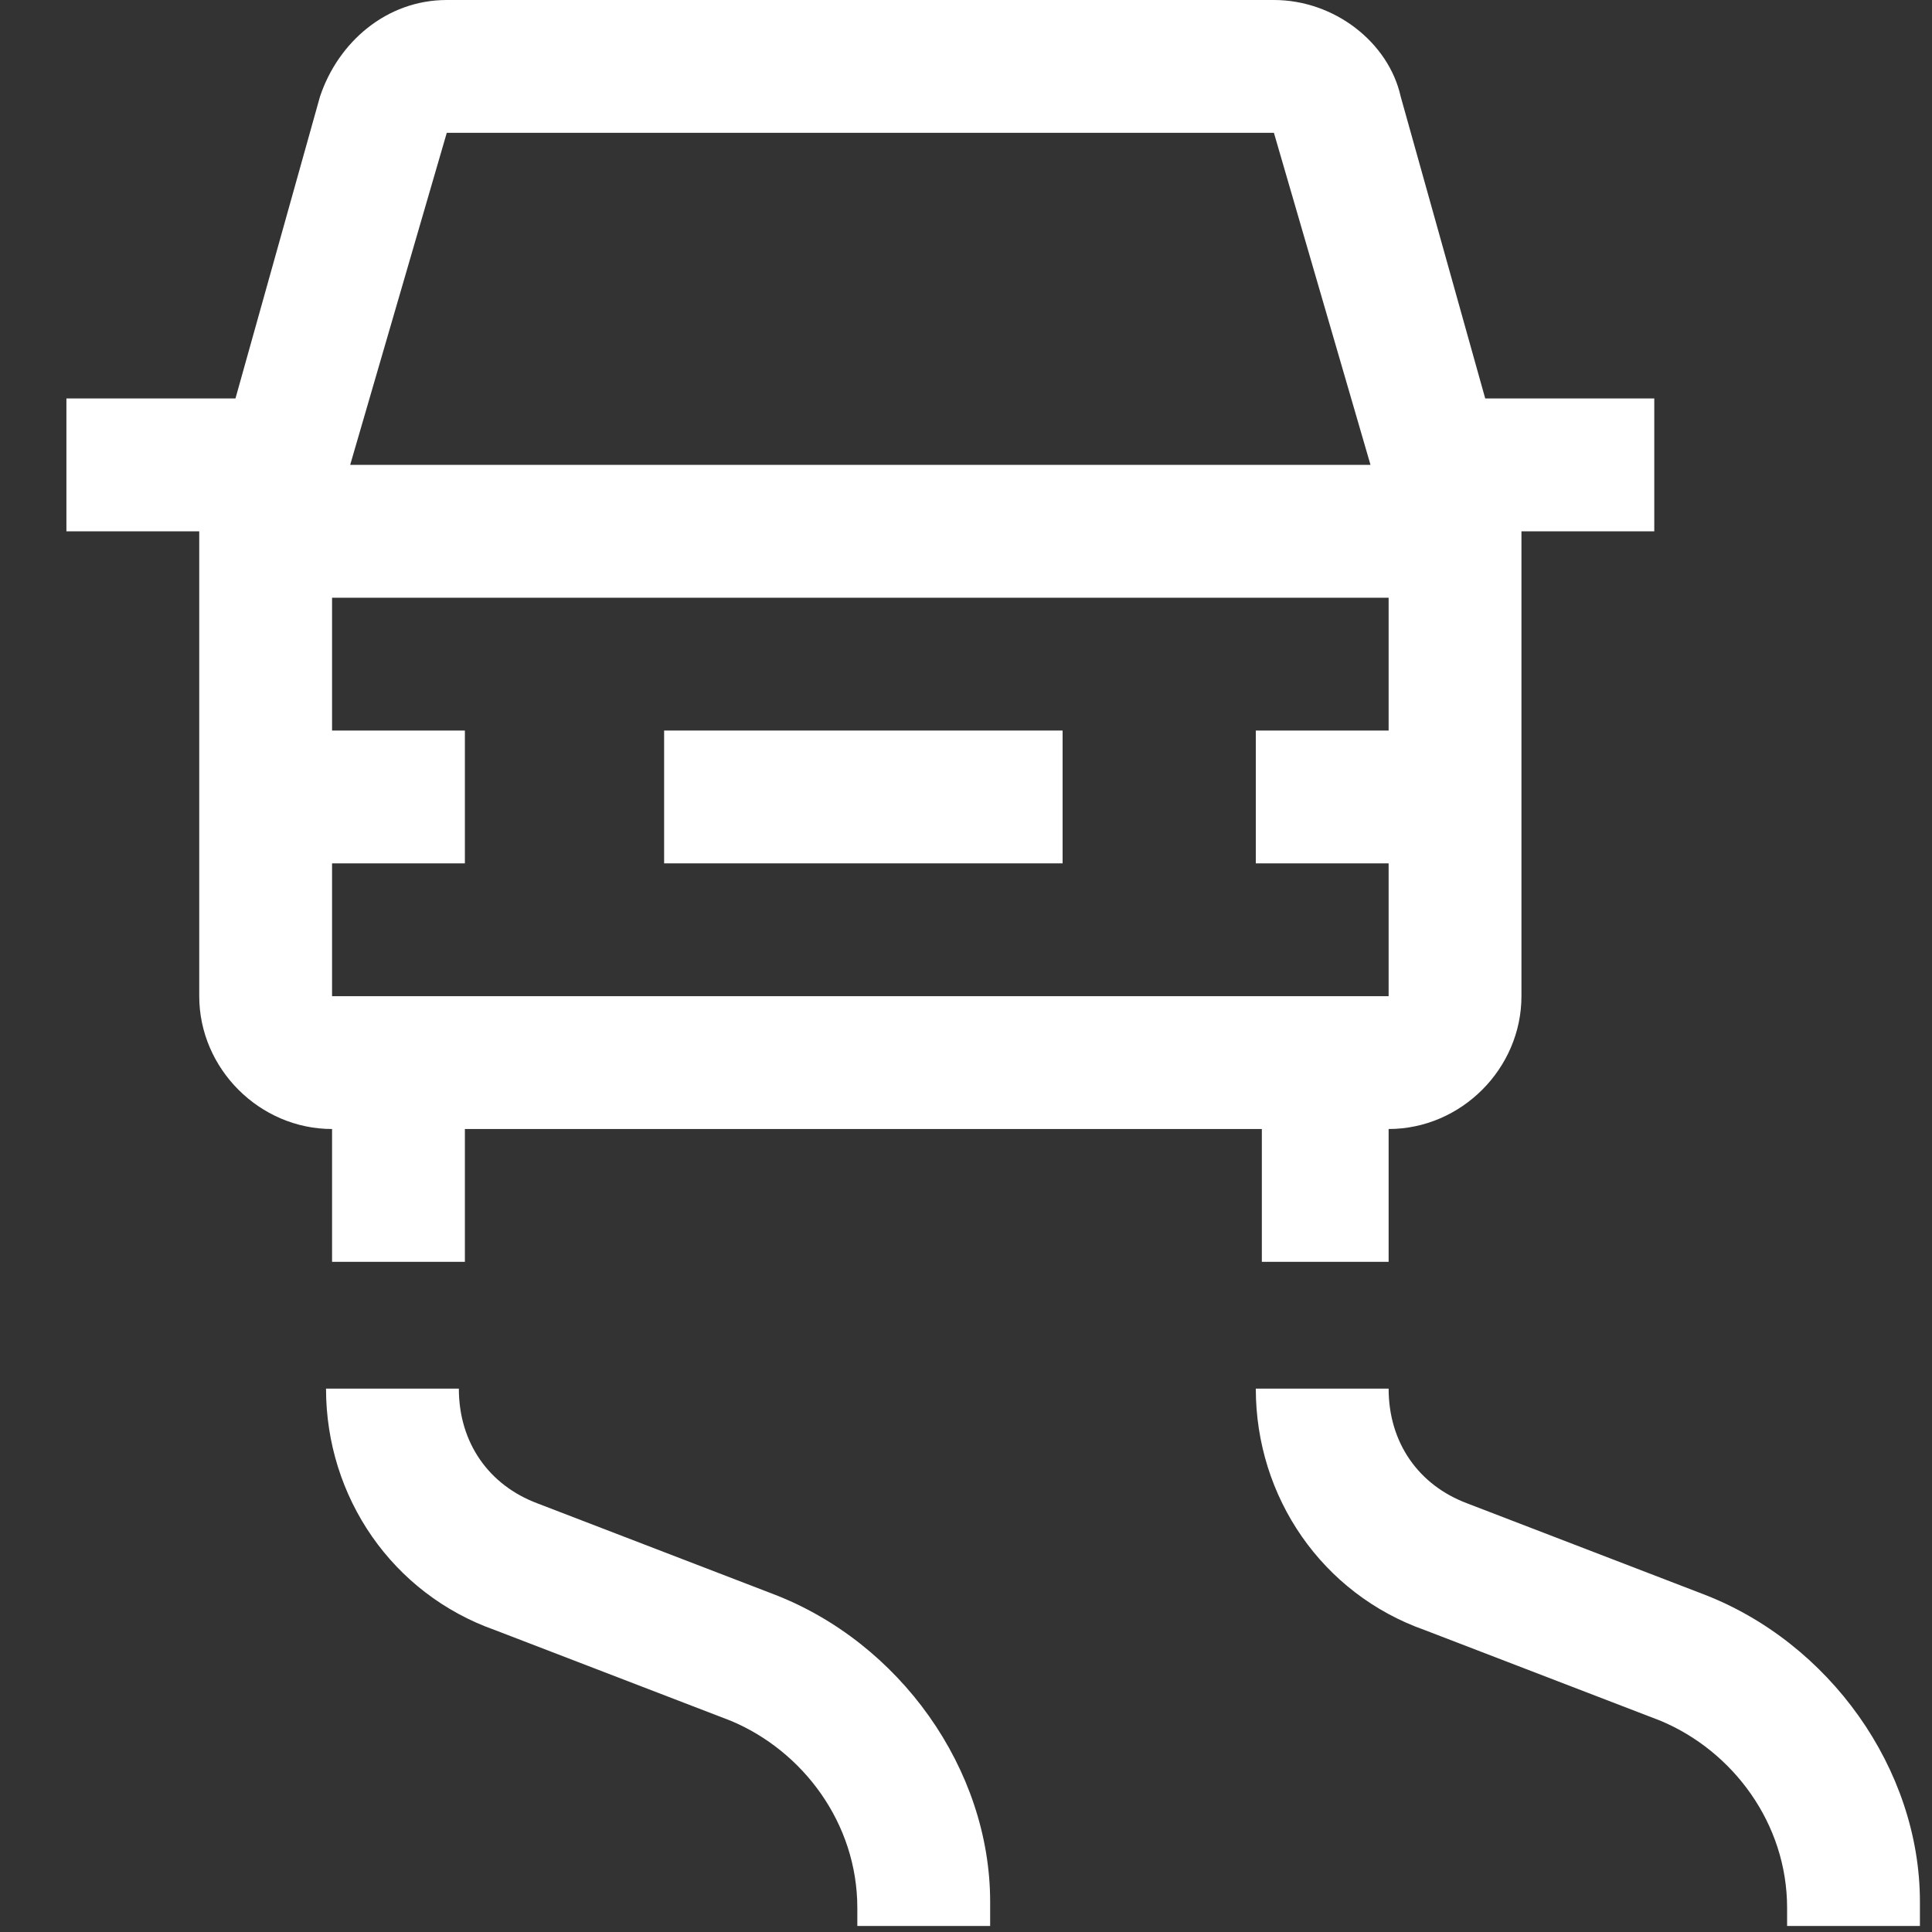
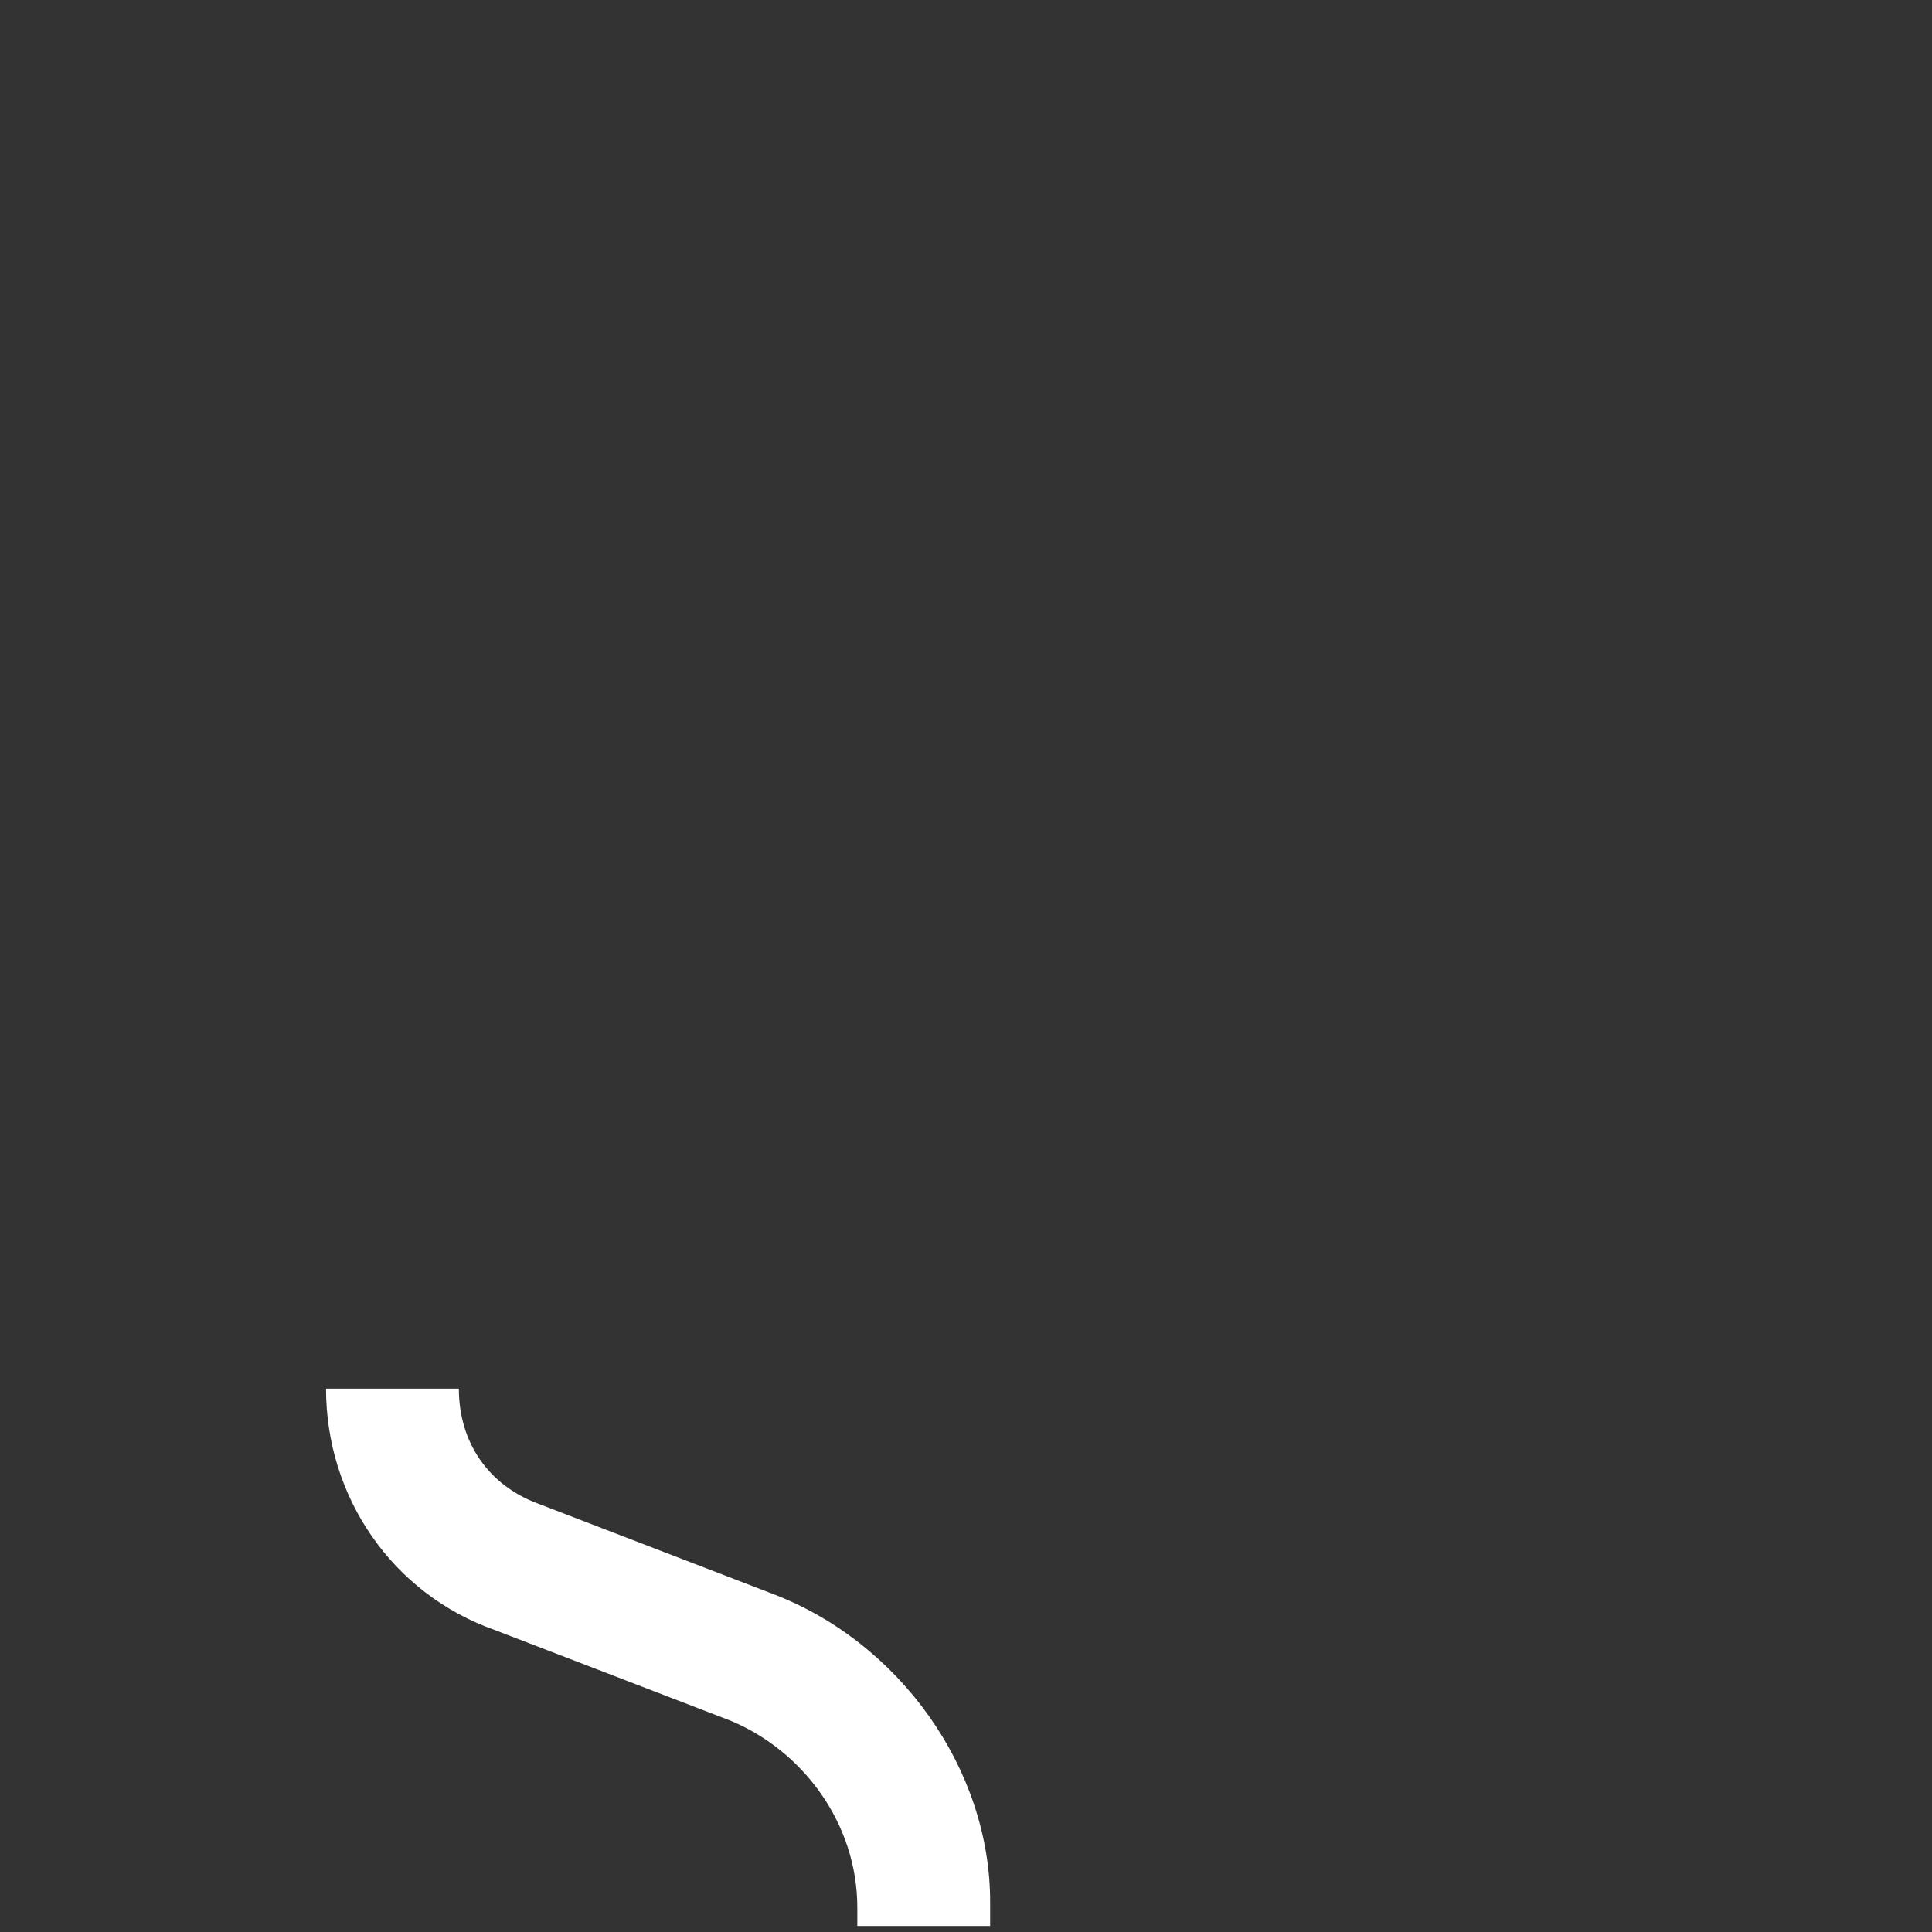
<svg xmlns="http://www.w3.org/2000/svg" version="1.1" id="Layer_1" x="0px" y="0px" viewBox="0 0 32 32" style="enable-background:new 0 0 32 32;" xml:space="preserve">
  <rect x="0" y="0" width="32" height="32" fill="#333333" stroke="none" />
  <path style="fill:#FFFFFF;" d="M16.4,31.9h-2.2v-0.3c0-1.4-0.9-2.6-2.1-3.1l-3.9-1.5c-1.7-0.6-2.8-2.2-2.8-4h2.2  c0,0.9,0.5,1.6,1.3,1.9l3.9,1.5c2.1,0.8,3.6,2.9,3.6,5.1V31.9z" />
-   <path style="fill:#FFFFFF;" d="M31.8,31.9h-2.2v-0.3c0-1.4-0.9-2.6-2.1-3.1l-3.9-1.5c-1.7-0.6-2.8-2.2-2.8-4H23  c0,0.9,0.5,1.6,1.3,1.9l3.9,1.5c2.1,0.8,3.6,2.9,3.6,5.1V31.9z" />
-   <rect x="11" y="12.1" style="fill:#FFFFFF;" width="6.6" height="2.2" />
-   <path style="fill:#FFFFFF;" d="M24.6,6.6l-1.4-5C23,0.7,22.1,0,21.1,0H7.4c-1,0-1.8,0.7-2.1,1.6l-1.4,5H1.1v2.2h2.2v7.7  c0,1.2,1,2.2,2.2,2.2v2.2h2.2v-2.2h13.2v2.2H23v-2.2c1.2,0,2.2-1,2.2-2.2V8.8h2.2V6.6H24.6z M7.4,2.2h13.7l1.6,5.5H5.8L7.4,2.2z   M23,12.1h-2.2v2.2H23v2.2H5.5v-2.2h2.2v-2.2H5.5V9.9H23V12.1z" />
</svg>